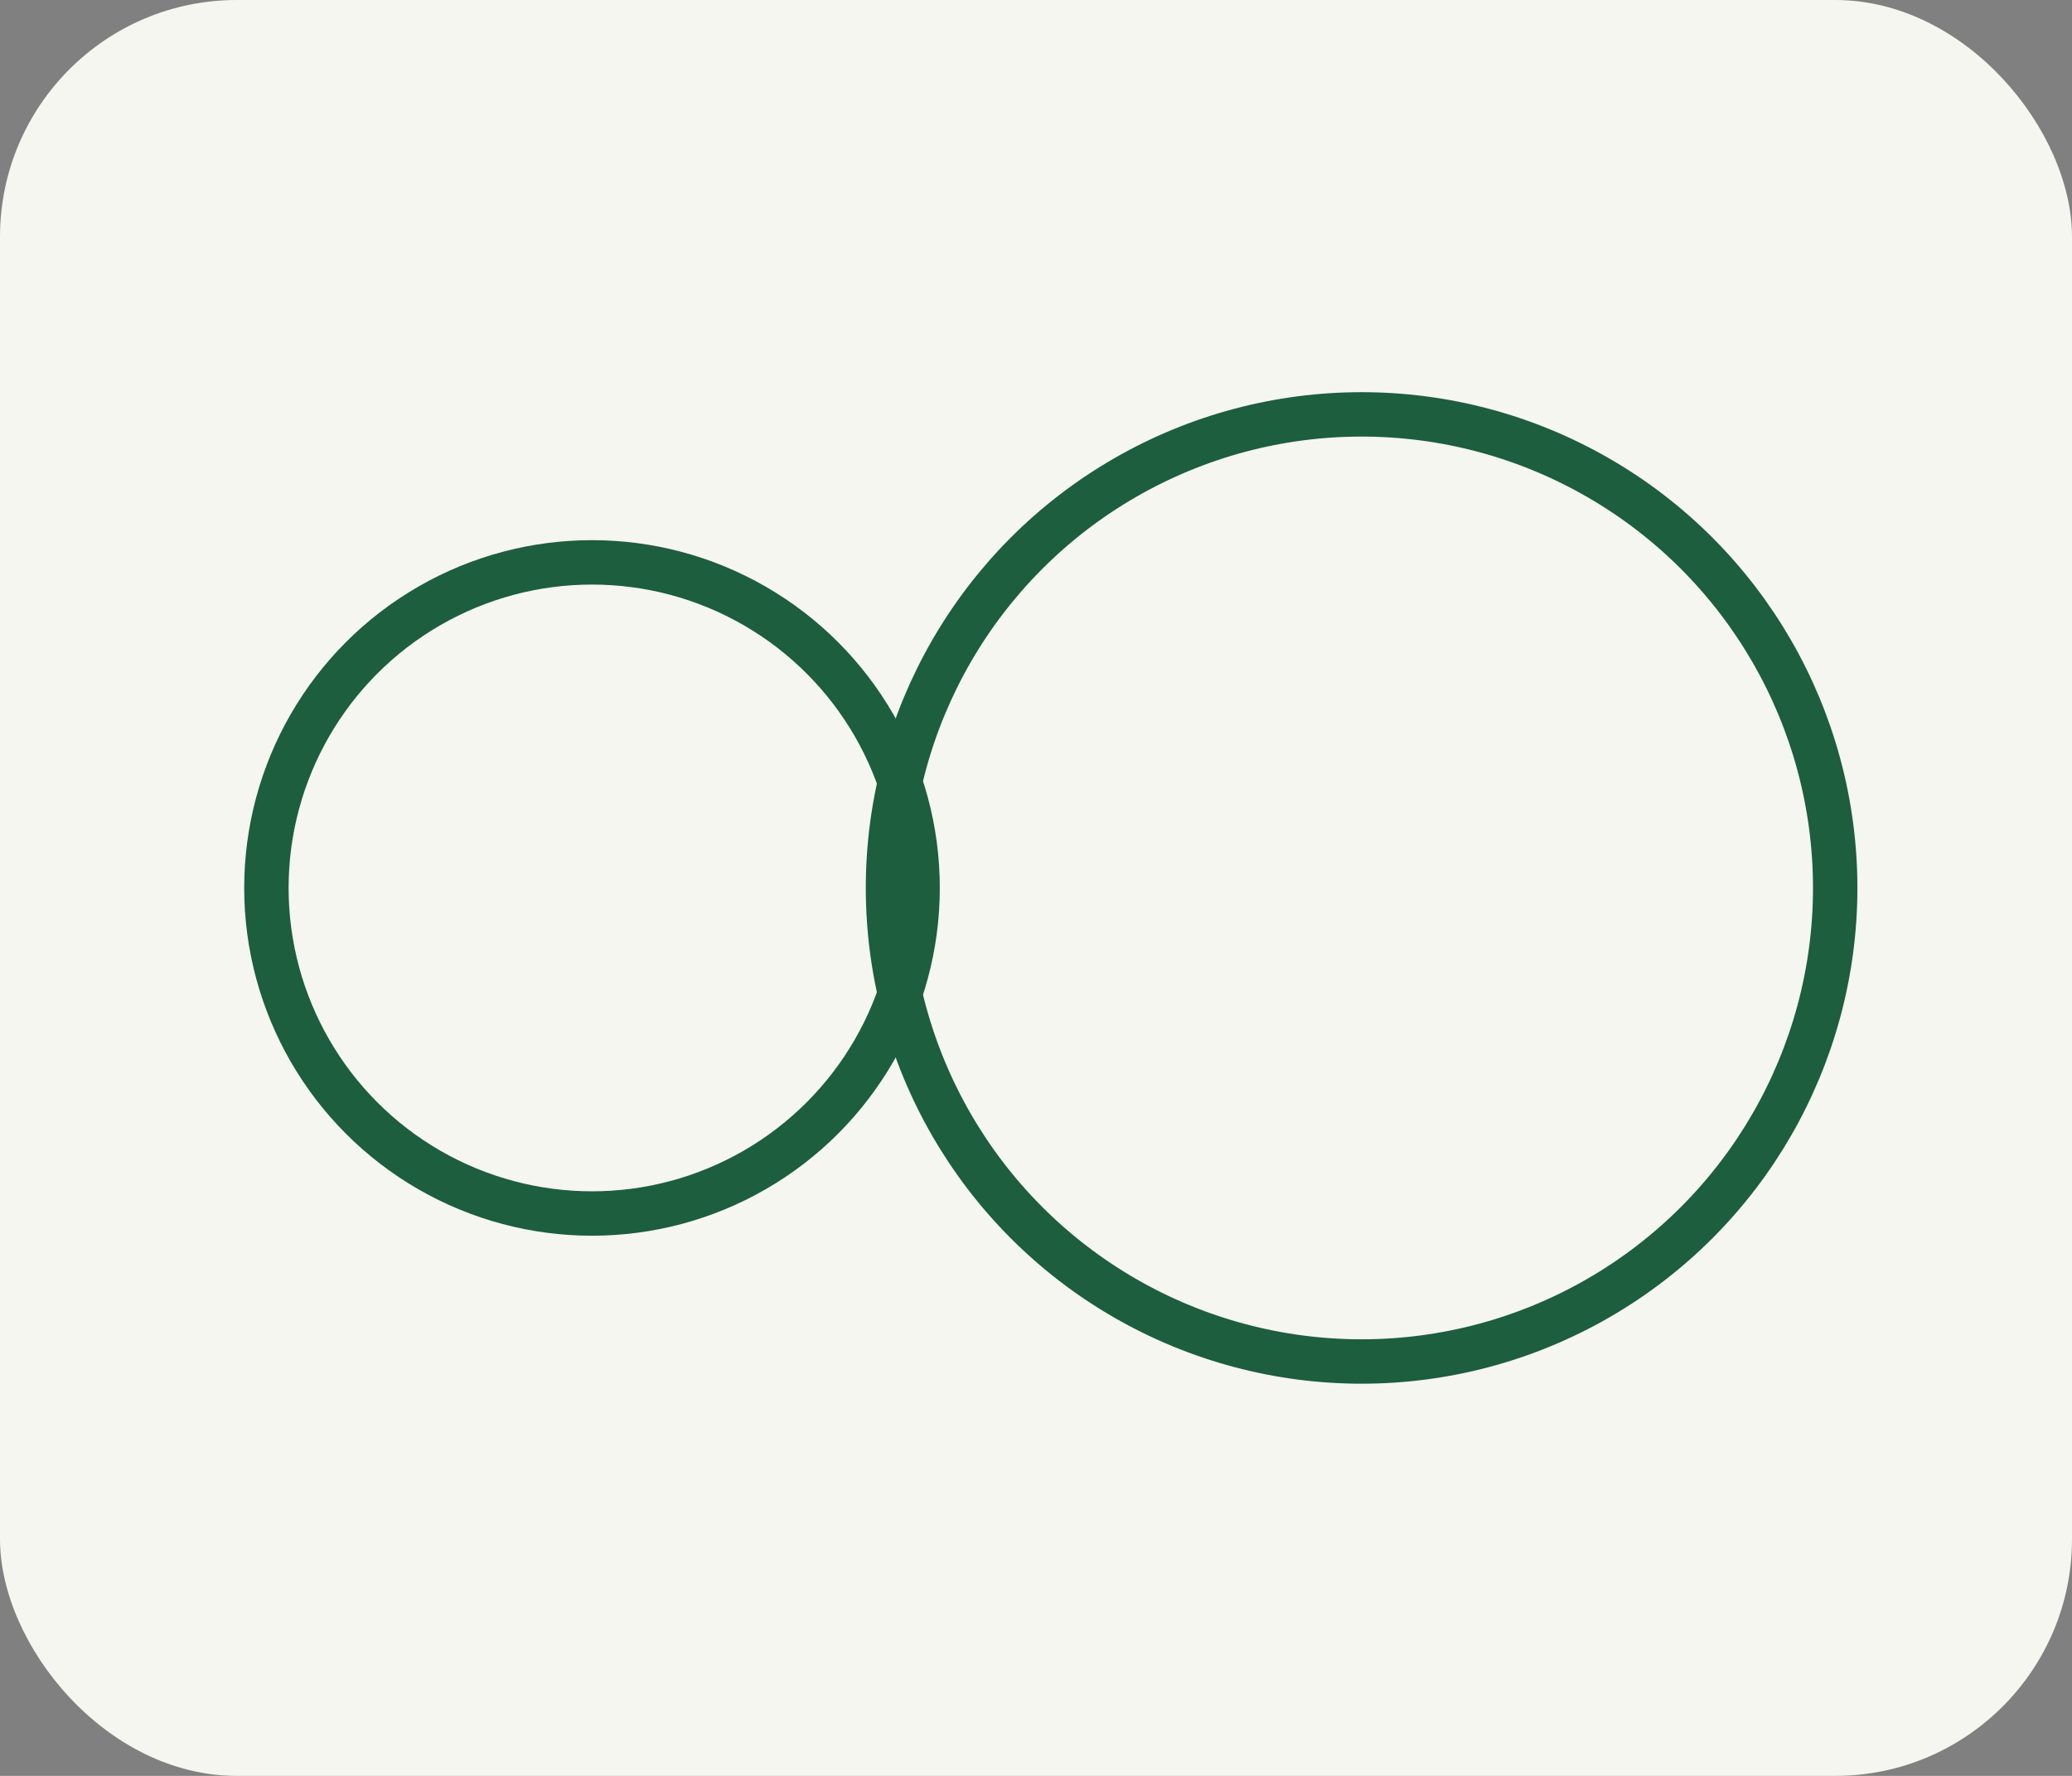
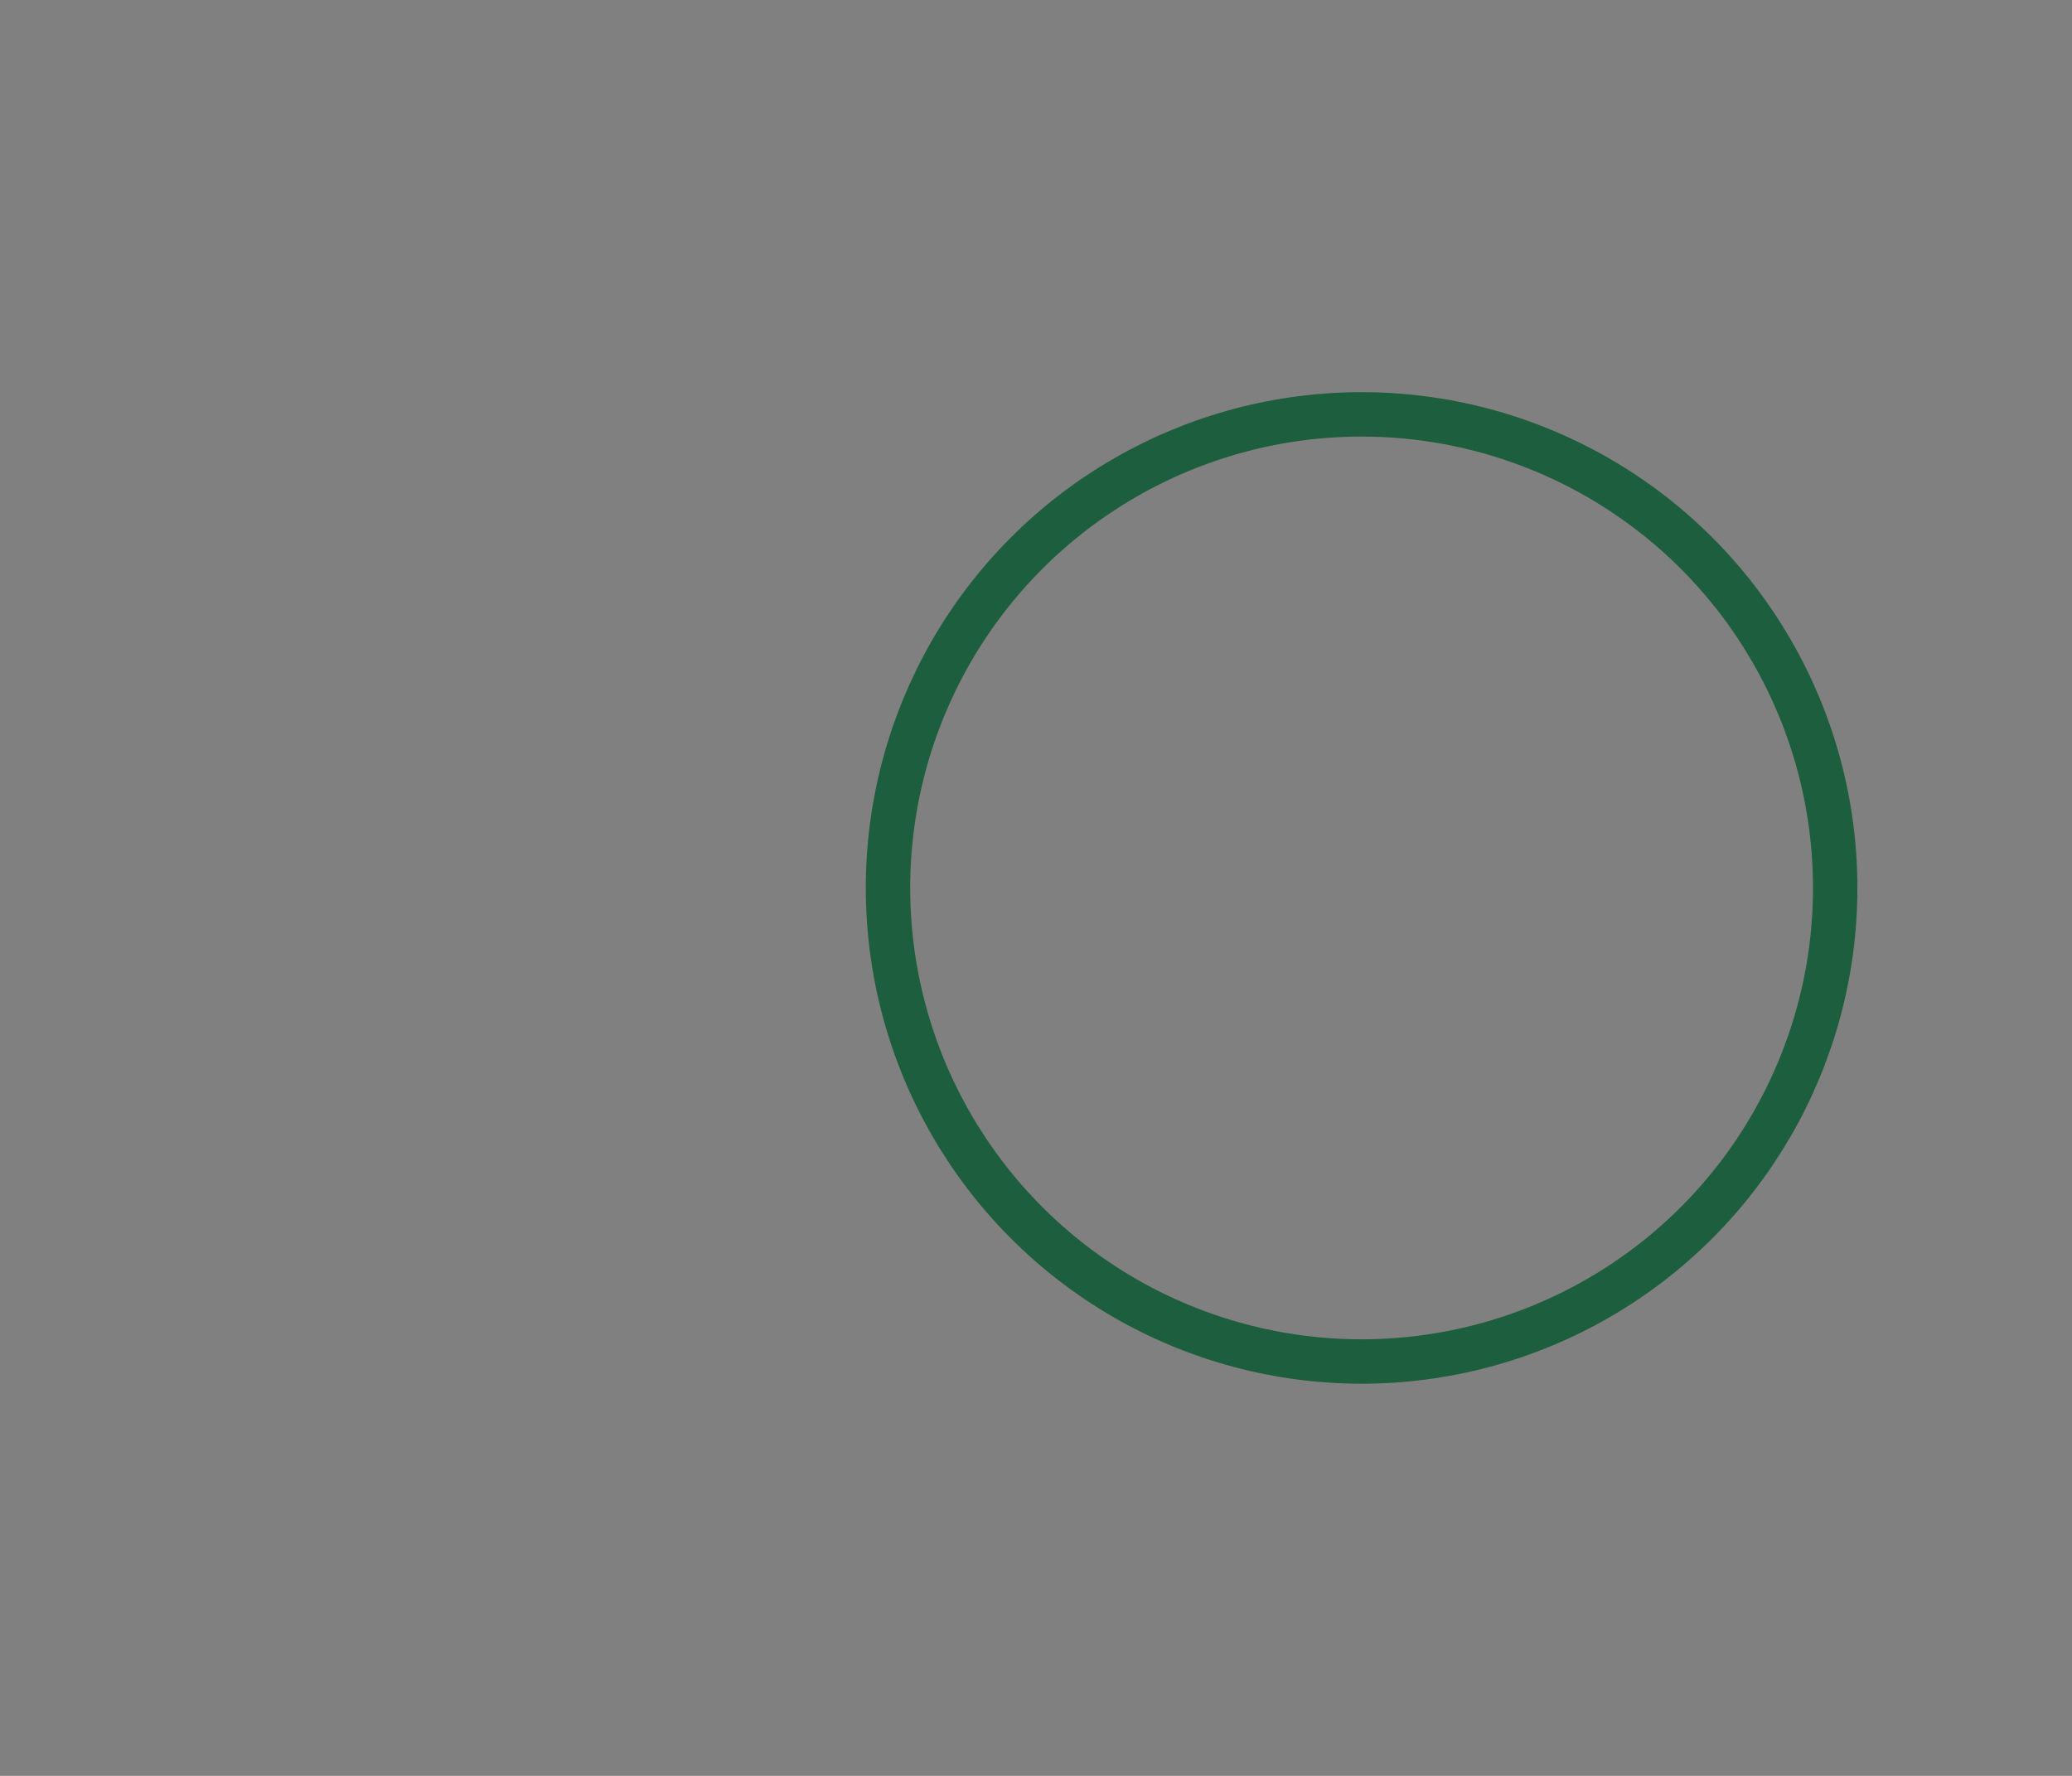
<svg xmlns="http://www.w3.org/2000/svg" width="140" height="120" viewBox="0 0 140 120">
  <rect x="0" y="0" width="140" height="120" fill="#808080" stroke="none" />
-   <rect width="140" height="120" rx="16" fill="#F5F6EF" />
  <g fill="none" stroke="#1C5E3E" stroke-width="3">
-     <circle cx="40" cy="60" r="22" />
    <circle cx="92" cy="60" r="32" />
  </g>
</svg>